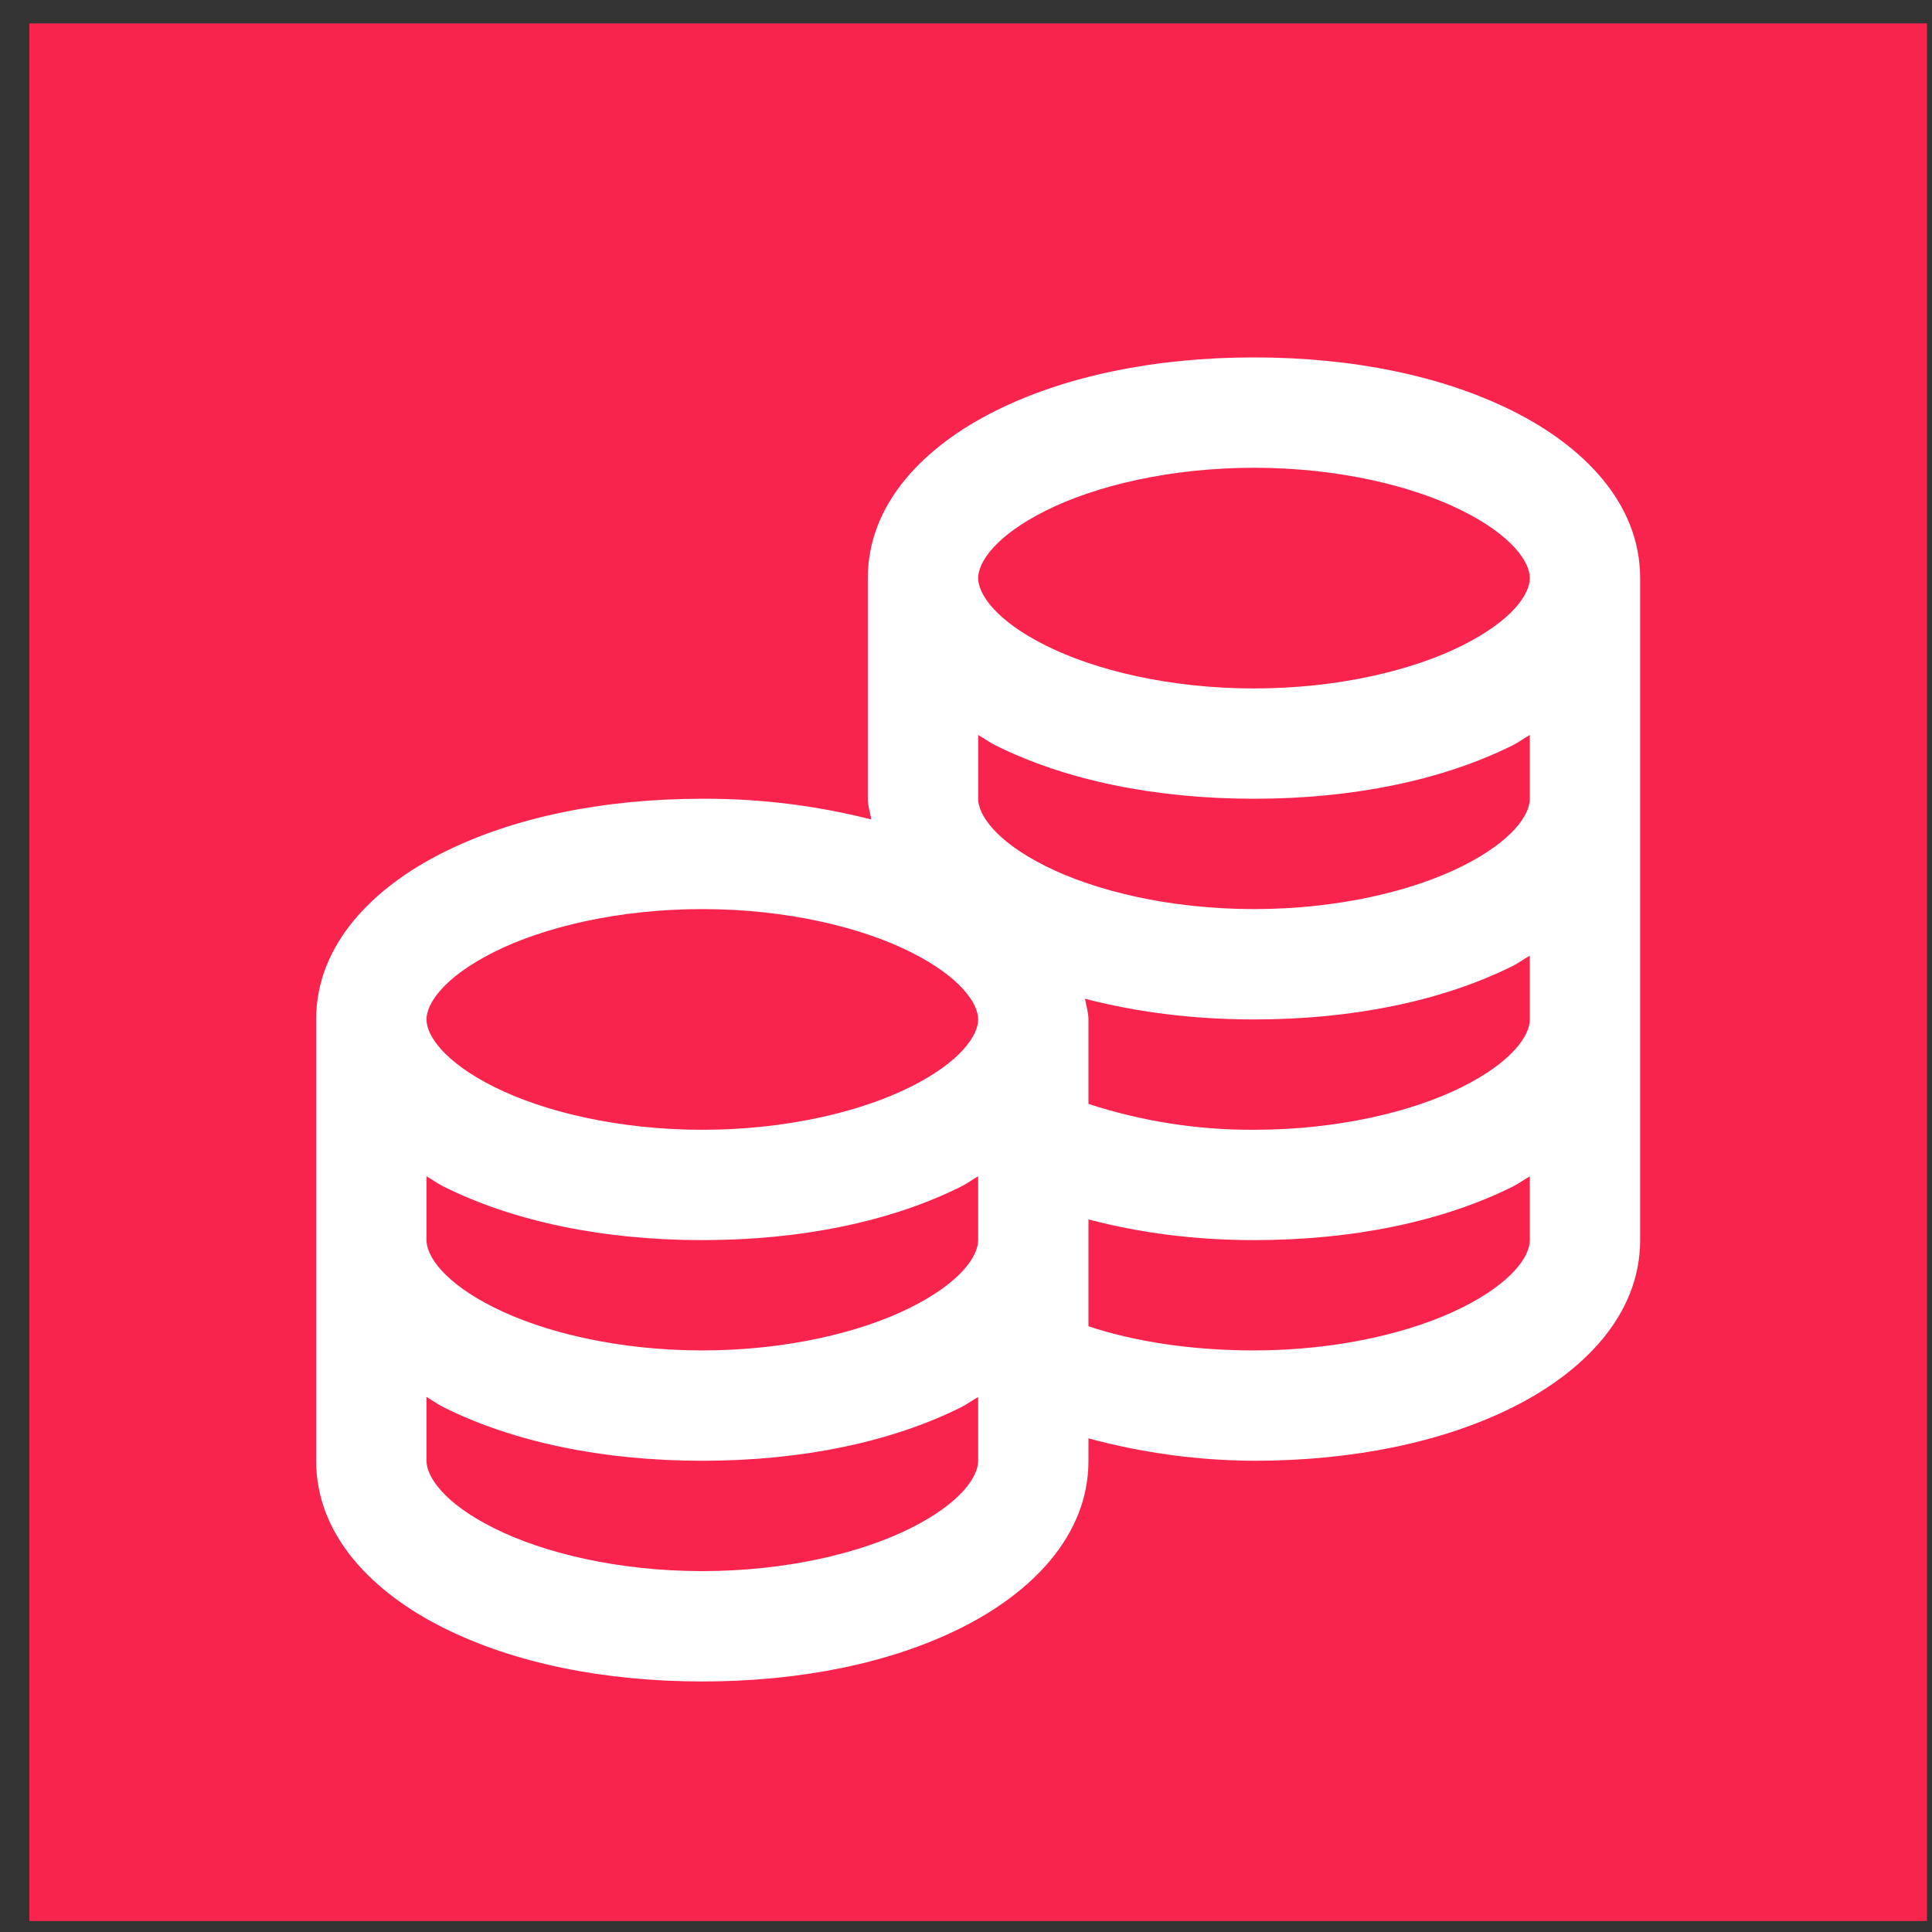
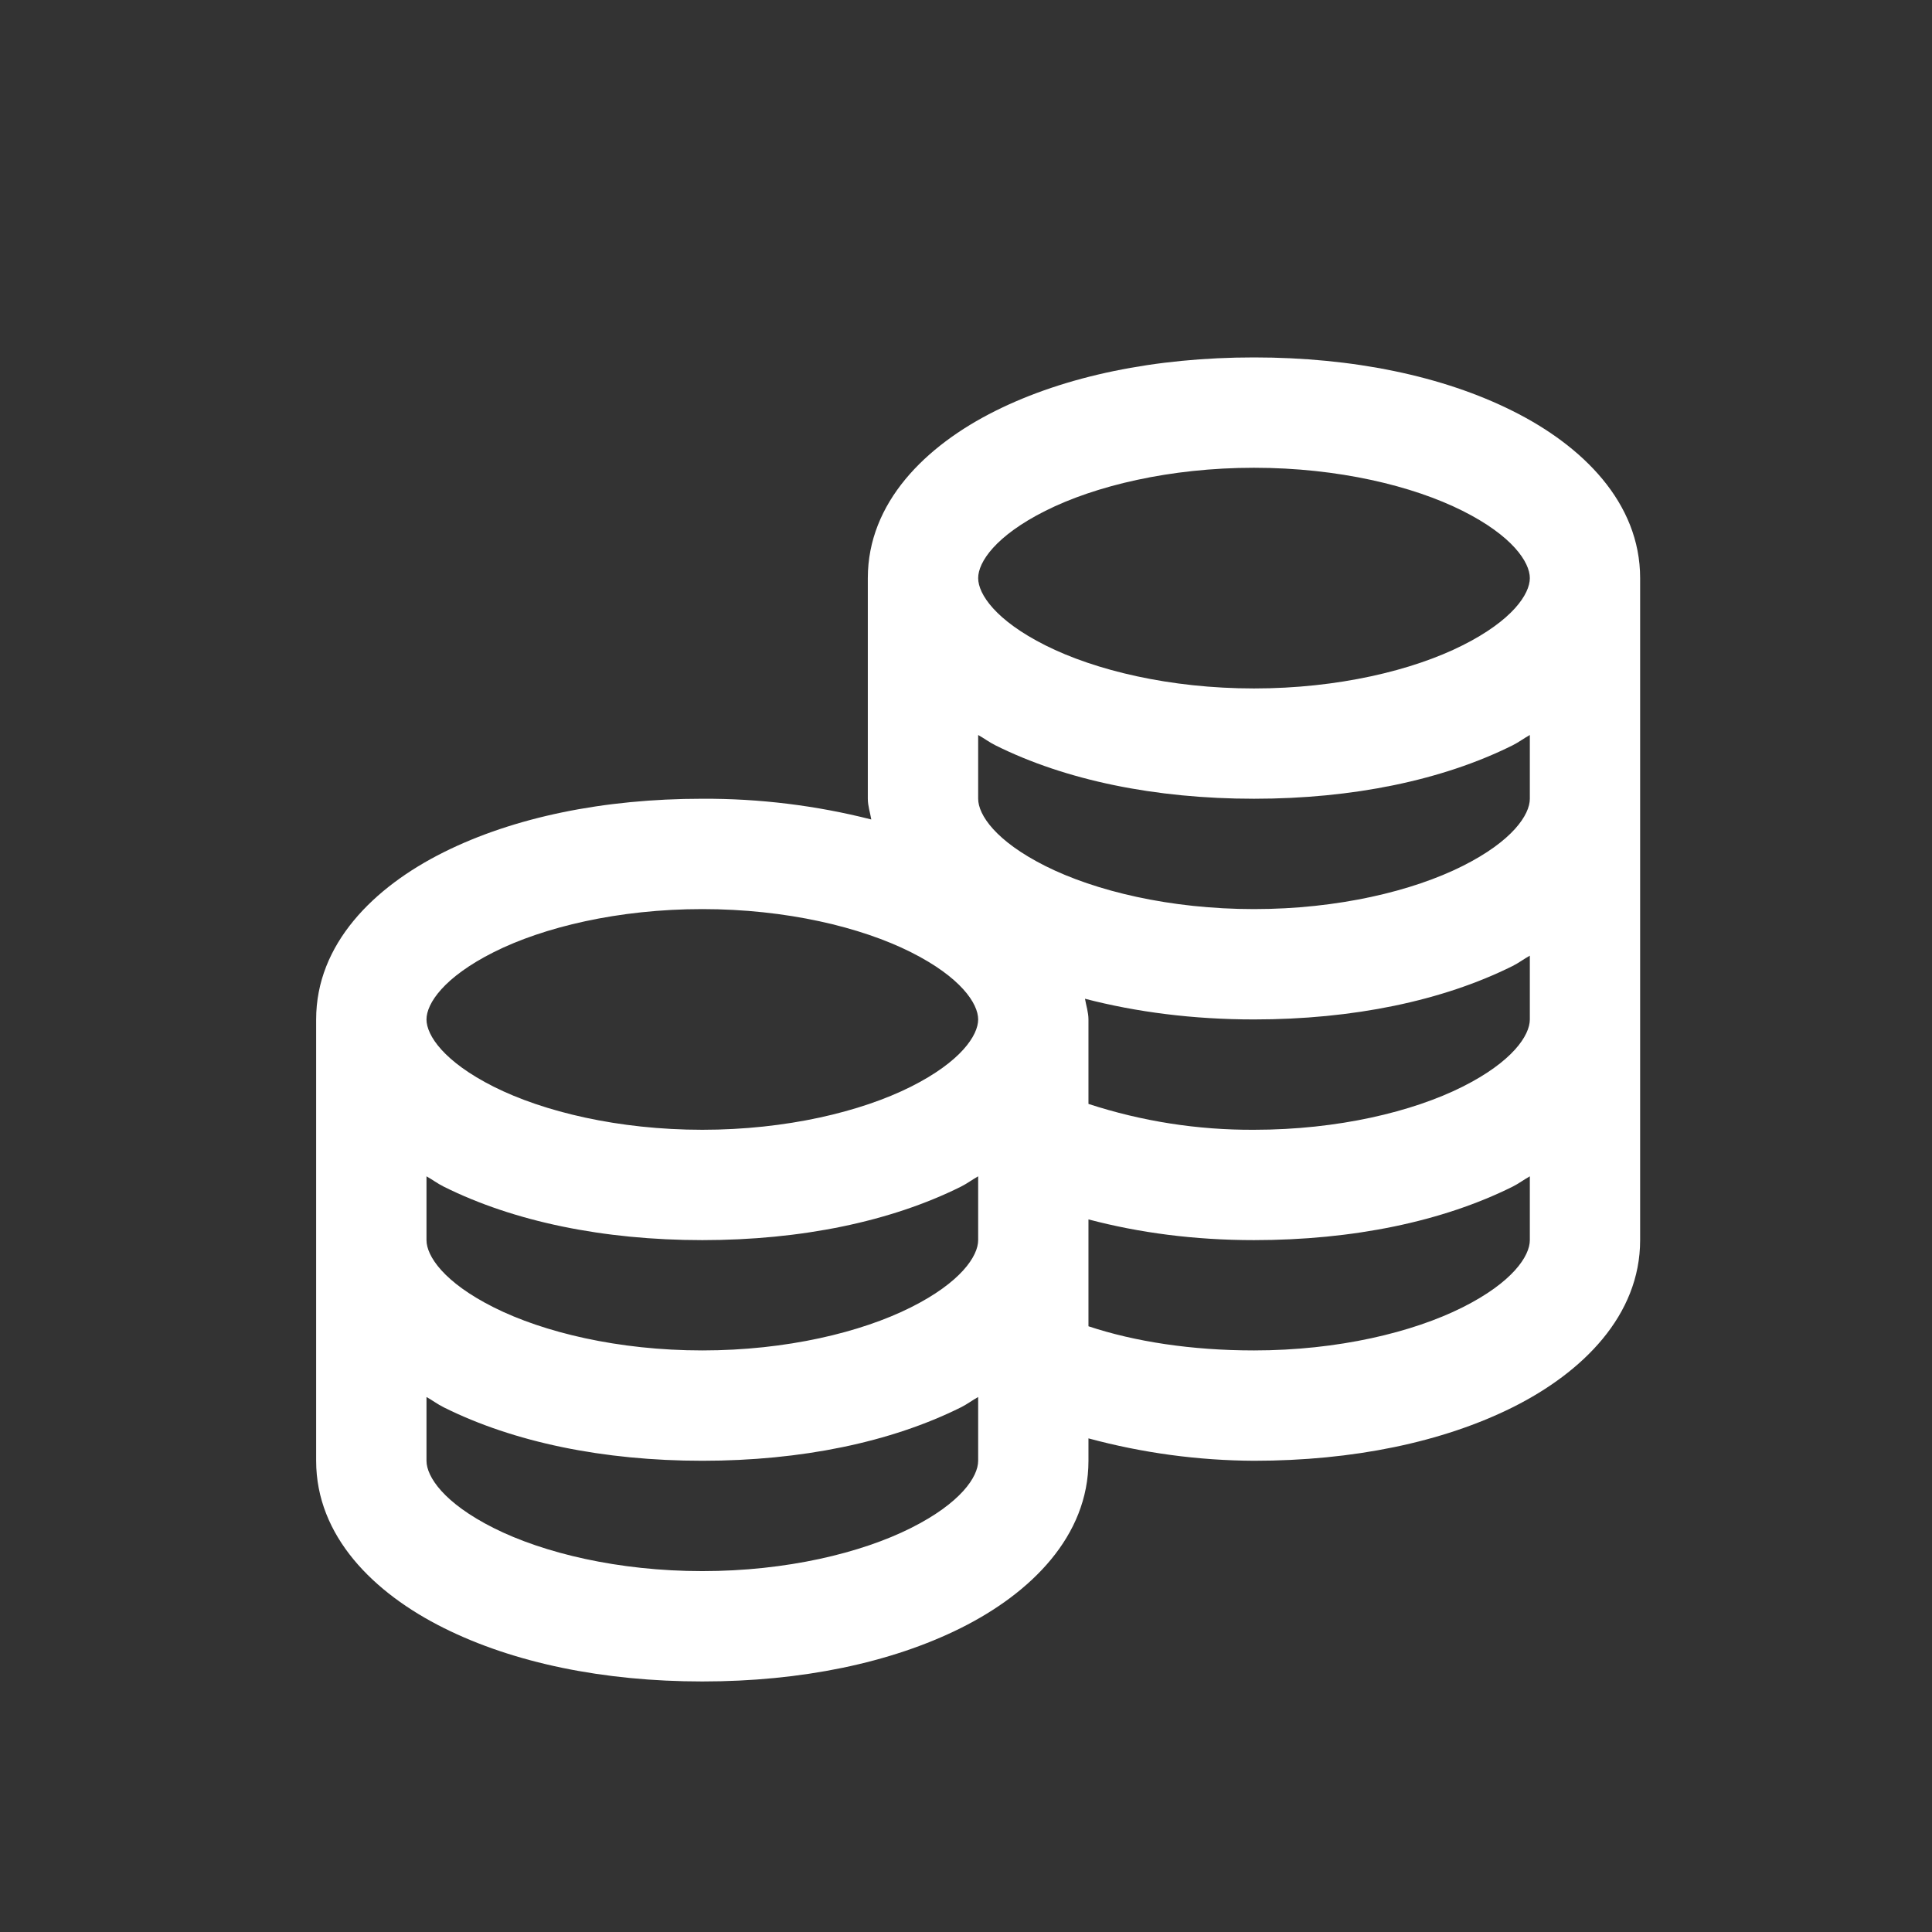
<svg xmlns="http://www.w3.org/2000/svg" width="44" height="44" viewBox="0 0 44 44" fill="none">
  <rect x="0" y="0" width="44" height="44" fill="#333333" stroke="none" />
-   <rect x="0.668" y="0.533" width="43.217" height="43.217" fill="#F8244D" />
  <path d="M28.559 8.14C26.306 8.14 24.264 8.562 22.669 9.358C21.074 10.153 19.764 11.448 19.764 13.166V18.191C19.764 18.354 19.818 18.511 19.843 18.663C18.585 18.343 17.292 18.185 15.995 18.191C13.742 18.191 11.7 18.613 10.105 19.409C8.51 20.204 7.2 21.5 7.2 23.217V33.268C7.2 34.986 8.51 36.281 10.106 37.076C11.7 37.872 13.742 38.294 15.995 38.294C18.247 38.294 20.289 37.872 21.885 37.076C23.478 36.281 24.789 34.986 24.789 33.268V32.758C26.018 33.09 27.285 33.262 28.559 33.268C30.811 33.268 32.853 32.846 34.449 32.051C36.042 31.256 37.353 29.96 37.353 28.243V13.166C37.353 11.448 36.043 10.153 34.447 9.358C32.854 8.562 30.813 8.14 28.559 8.14ZM28.559 10.653C30.472 10.653 32.176 11.065 33.309 11.634C34.444 12.203 34.841 12.803 34.841 13.166C34.841 13.53 34.444 14.128 33.309 14.697C32.177 15.267 30.472 15.679 28.559 15.679C26.645 15.679 24.942 15.267 23.808 14.697C22.674 14.128 22.277 13.529 22.277 13.166C22.277 12.801 22.674 12.203 23.808 11.634C24.94 11.065 26.645 10.653 28.559 10.653ZM22.277 16.739C22.409 16.812 22.532 16.906 22.67 16.974C24.264 17.769 26.306 18.191 28.559 18.191C30.811 18.191 32.853 17.769 34.449 16.974C34.586 16.906 34.709 16.812 34.841 16.739V18.191C34.841 18.556 34.444 19.154 33.309 19.723C32.176 20.292 30.472 20.704 28.559 20.704C26.645 20.704 24.942 20.292 23.808 19.723C22.674 19.154 22.277 18.555 22.277 18.191V16.739ZM15.995 20.704C17.908 20.704 19.612 21.116 20.745 21.685C21.88 22.255 22.277 22.854 22.277 23.217C22.277 23.581 21.88 24.179 20.745 24.749C19.612 25.318 17.908 25.73 15.995 25.73C14.081 25.73 12.377 25.318 11.244 24.749C10.11 24.179 9.713 23.58 9.713 23.217C9.713 22.853 10.11 22.255 11.244 21.685C12.376 21.116 14.081 20.704 15.995 20.704ZM34.841 21.765V23.217C34.841 23.581 34.444 24.179 33.309 24.749C32.176 25.318 30.472 25.73 28.559 25.73C27.279 25.737 26.006 25.538 24.789 25.141V23.217C24.789 23.055 24.735 22.898 24.71 22.746C25.879 23.05 27.174 23.217 28.559 23.217C30.811 23.217 32.853 22.795 34.449 22C34.586 21.932 34.709 21.837 34.841 21.765ZM9.713 26.79C9.845 26.863 9.968 26.957 10.106 27.025C11.7 27.82 13.742 28.243 15.995 28.243C18.247 28.243 20.289 27.82 21.885 27.025C22.022 26.957 22.145 26.863 22.277 26.79V28.243C22.277 28.607 21.88 29.205 20.745 29.774C19.612 30.343 17.908 30.755 15.995 30.755C14.081 30.755 12.377 30.343 11.244 29.774C10.11 29.205 9.713 28.606 9.713 28.243V26.79ZM34.841 26.79V28.243C34.841 28.607 34.444 29.205 33.309 29.774C32.176 30.343 30.472 30.755 28.559 30.755C27.13 30.755 25.84 30.554 24.789 30.205V27.771C25.943 28.076 27.199 28.243 28.559 28.243C30.811 28.243 32.853 27.82 34.449 27.025C34.586 26.957 34.709 26.863 34.841 26.79ZM9.713 31.816C9.845 31.889 9.968 31.983 10.106 32.051C11.7 32.846 13.742 33.268 15.995 33.268C18.247 33.268 20.289 32.846 21.885 32.051C22.022 31.983 22.145 31.889 22.277 31.816V33.268C22.277 33.633 21.88 34.231 20.745 34.8C19.612 35.369 17.908 35.781 15.995 35.781C14.081 35.781 12.377 35.369 11.244 34.8C10.11 34.231 9.713 33.631 9.713 33.268V31.816Z" fill="white" />
</svg>